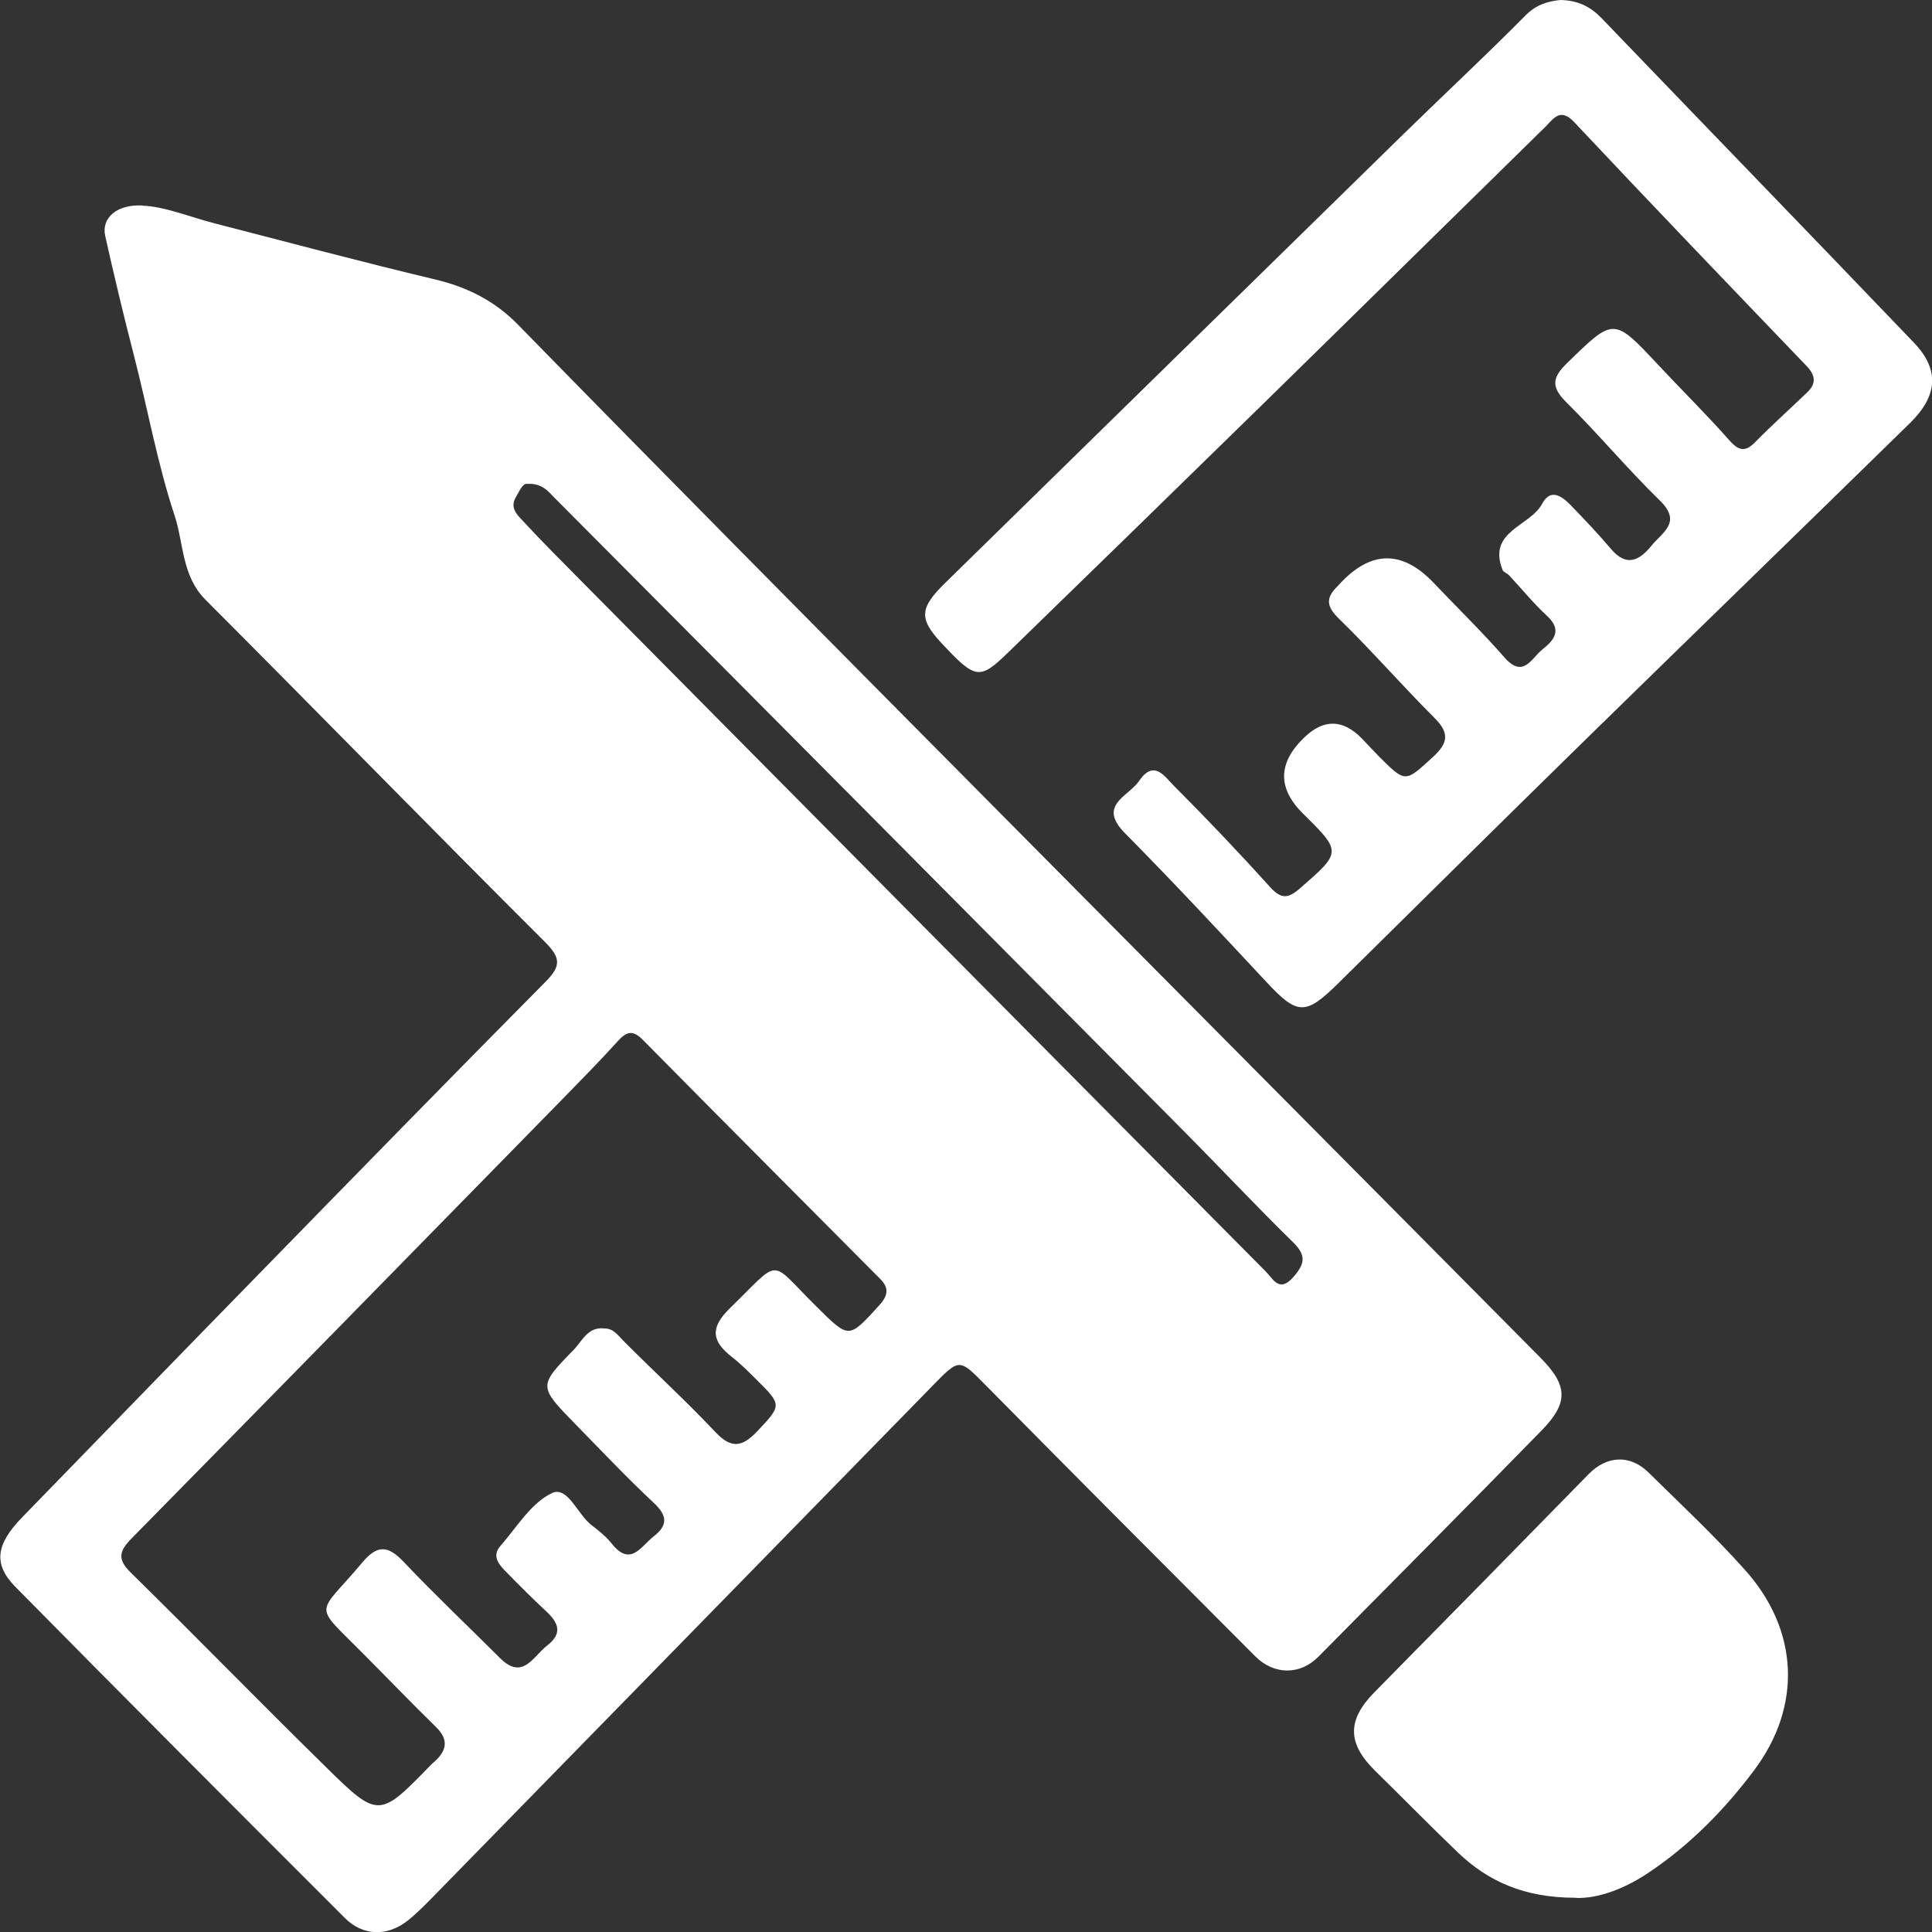
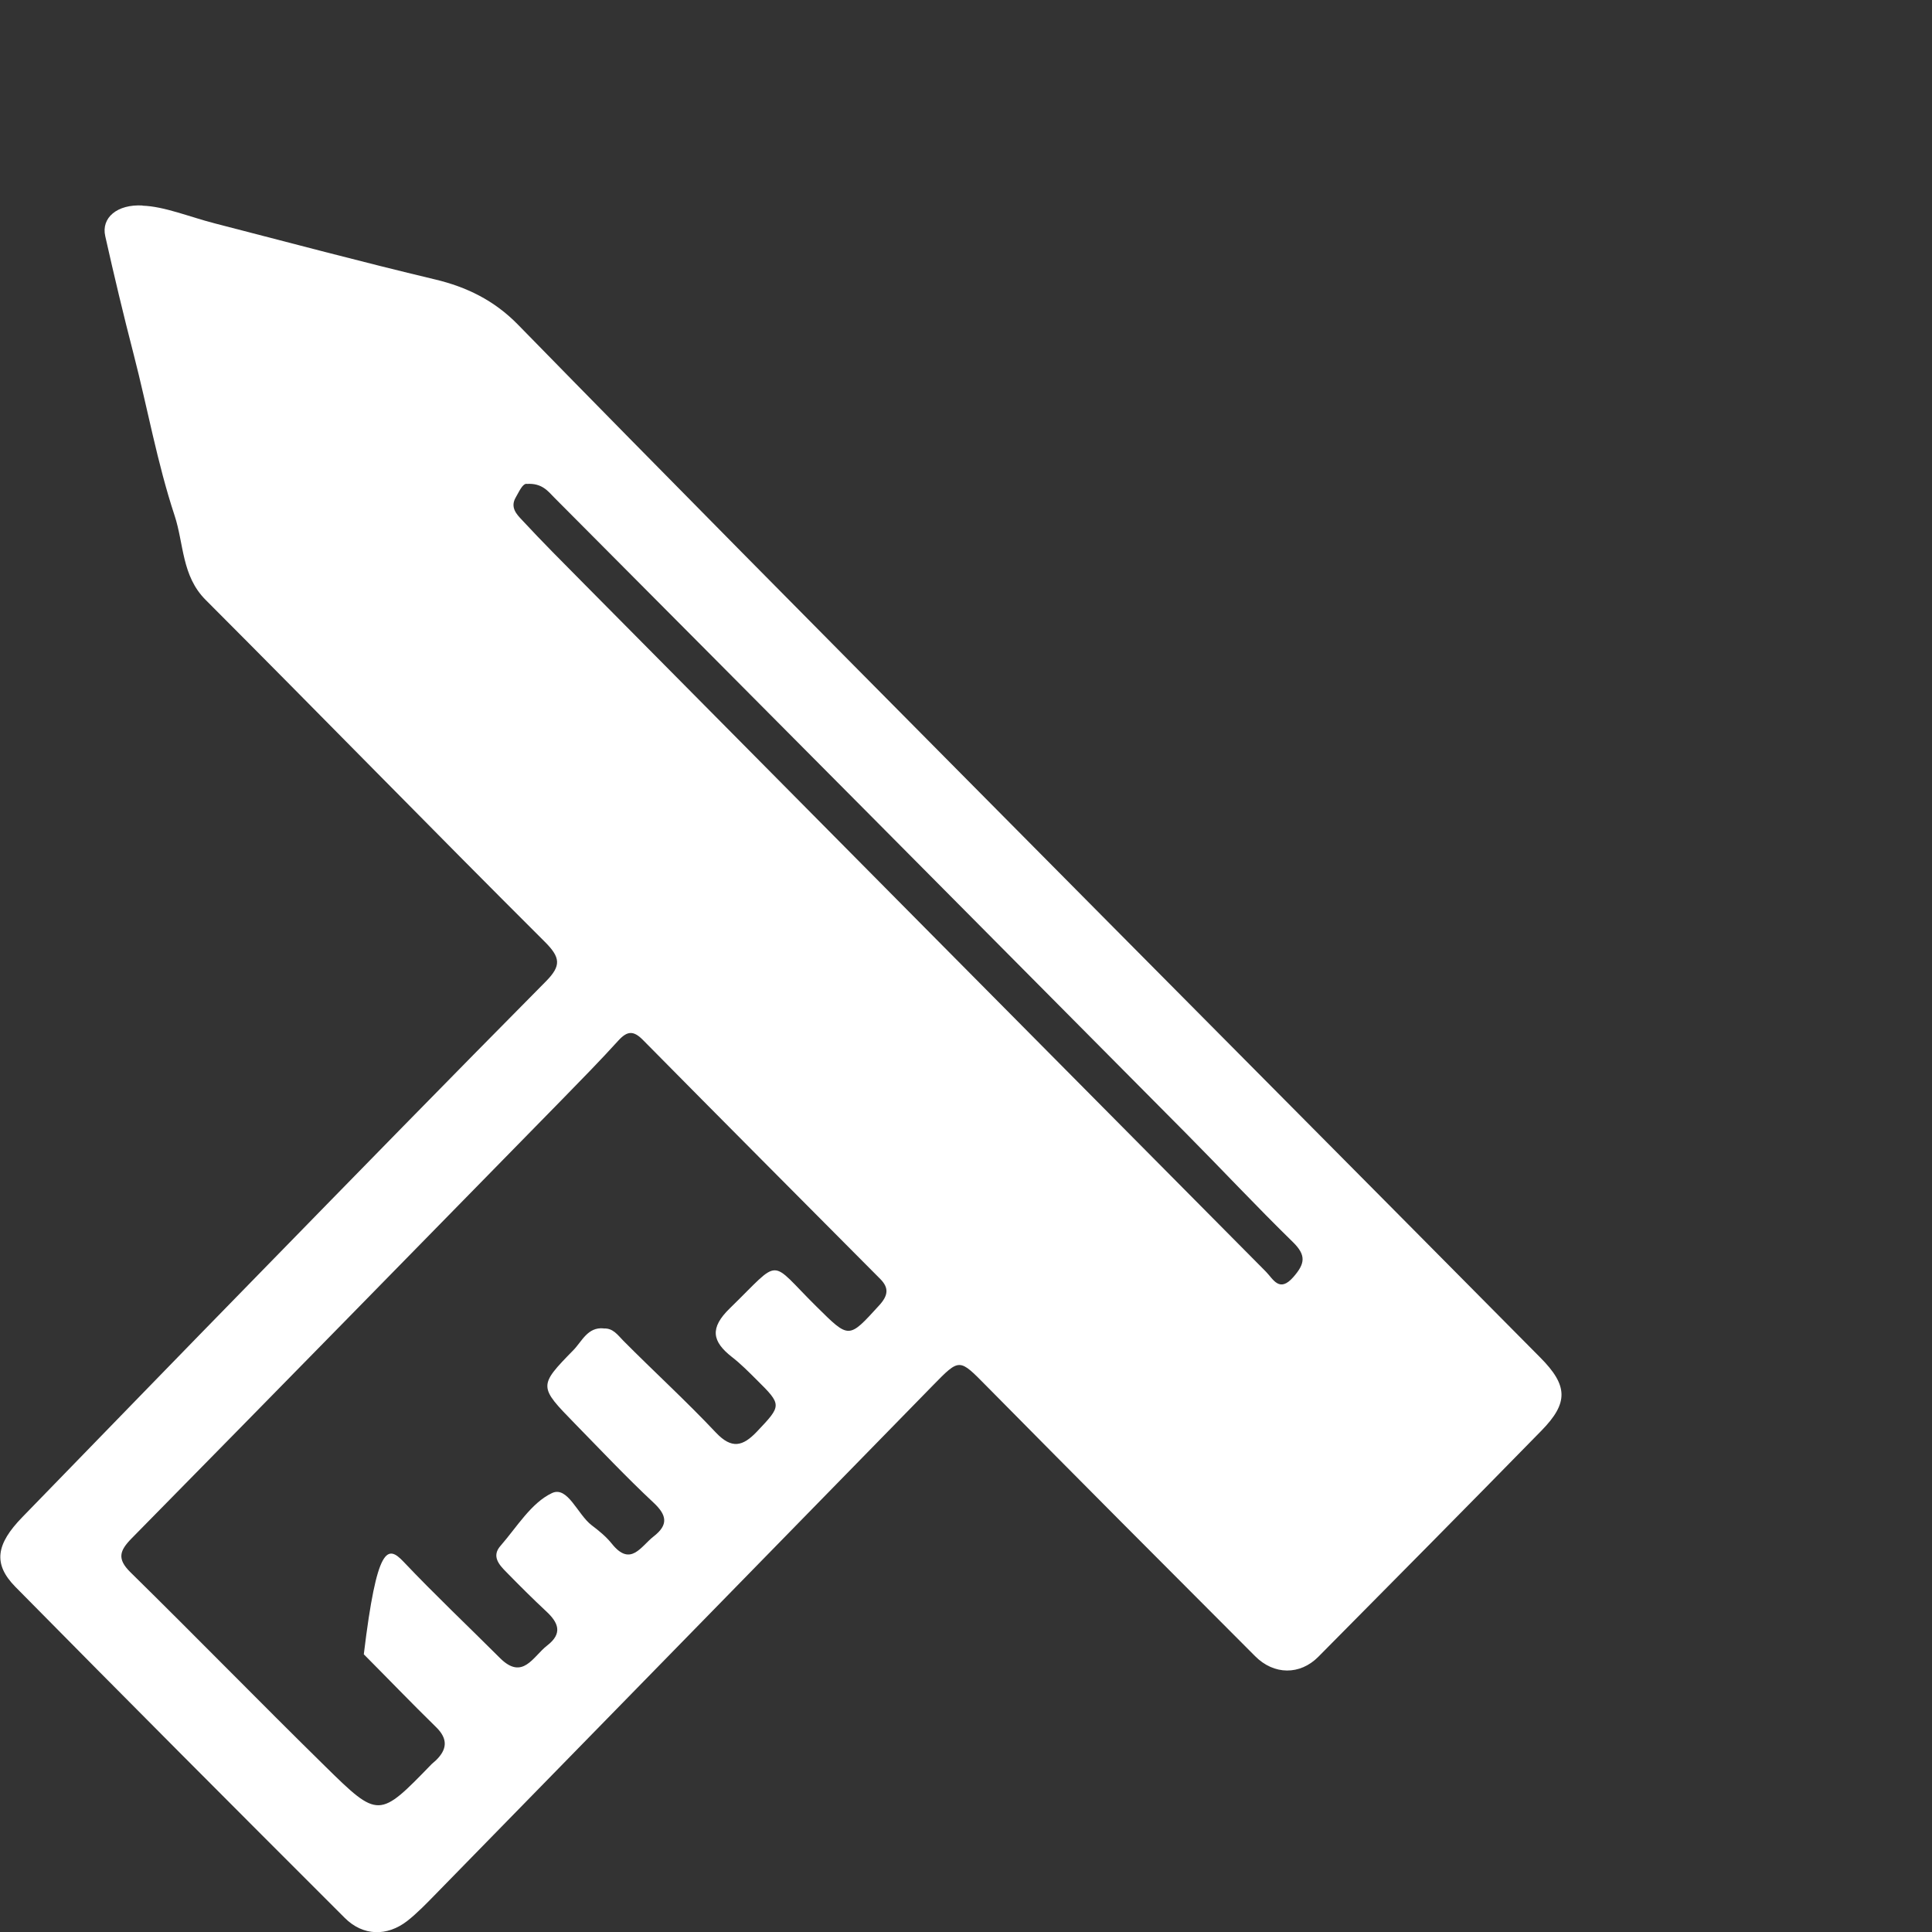
<svg xmlns="http://www.w3.org/2000/svg" width="46" height="46" viewBox="0 0 46 46" fill="none">
  <rect x="0" y="0" width="46" height="46" fill="#333333" stroke="none" />
  <g clip-path="url(#clip0_8979_345)">
-     <path d="M3.391 4.897C3.911 4.913 4.508 5.163 5.111 5.318C6.859 5.769 8.608 6.236 10.366 6.655C11.097 6.83 11.761 7.145 12.329 7.726C15.874 11.353 19.445 14.954 23.016 18.556C27.565 23.147 32.121 27.728 36.67 32.319C37.338 32.99 37.347 33.402 36.703 34.061C34.938 35.865 33.161 37.659 31.386 39.45C30.953 39.885 30.334 39.885 29.885 39.434C27.752 37.299 25.618 35.158 23.497 33.01C22.836 32.341 22.856 32.328 22.211 32.987C18.265 37.023 14.319 41.063 10.372 45.099C10.157 45.319 9.939 45.546 9.699 45.735C9.217 46.111 8.643 46.098 8.21 45.666C5.586 43.045 2.968 40.42 0.366 37.782C-0.17 37.237 -0.096 36.767 0.533 36.121C2.413 34.188 4.286 32.254 6.17 30.327C8.441 28 10.709 25.677 12.997 23.367C13.369 22.991 13.346 22.796 12.965 22.417C10.26 19.721 7.594 16.985 4.896 14.283C4.325 13.712 4.379 12.949 4.158 12.278C3.744 11.025 3.513 9.718 3.183 8.439C2.942 7.508 2.717 6.564 2.506 5.623C2.406 5.185 2.788 4.858 3.398 4.893L3.391 4.897ZM14.367 31.631C14.594 31.615 14.704 31.783 14.845 31.926C15.573 32.659 16.337 33.357 17.046 34.11C17.424 34.509 17.687 34.437 18.021 34.087C18.614 33.461 18.624 33.454 18.011 32.848C17.825 32.663 17.639 32.474 17.43 32.312C16.953 31.939 16.892 31.621 17.379 31.148C18.627 29.934 18.287 29.97 19.439 31.108C20.225 31.884 20.199 31.884 20.937 31.076C21.152 30.839 21.165 30.661 20.96 30.453C19.076 28.558 17.19 26.667 15.313 24.766C15.082 24.529 14.934 24.545 14.723 24.775C14.296 25.246 13.847 25.703 13.404 26.157C9.984 29.648 6.564 33.143 3.135 36.627C2.849 36.919 2.778 37.114 3.109 37.438C4.665 38.967 6.186 40.527 7.742 42.055C9.015 43.308 9.028 43.291 10.276 42.004C10.308 41.971 10.344 41.948 10.376 41.916C10.648 41.653 10.671 41.403 10.382 41.121C9.801 40.553 9.237 39.966 8.662 39.388C7.427 38.139 7.536 38.503 8.624 37.205C8.977 36.783 9.23 36.786 9.606 37.182C10.35 37.967 11.136 38.71 11.903 39.476C12.448 40.021 12.692 39.437 13.029 39.178C13.404 38.889 13.295 38.633 13.003 38.363C12.679 38.061 12.368 37.75 12.057 37.432C11.883 37.257 11.697 37.052 11.919 36.803C12.307 36.358 12.647 35.784 13.141 35.55C13.516 35.372 13.751 36.06 14.088 36.316C14.261 36.446 14.434 36.588 14.569 36.757C15.018 37.318 15.262 36.812 15.566 36.579C15.916 36.306 15.881 36.076 15.56 35.777C14.915 35.174 14.306 34.528 13.687 33.895C12.823 33.01 12.817 33 13.654 32.144C13.857 31.936 13.991 31.592 14.373 31.628L14.367 31.631ZM12.538 11.518C12.438 11.522 12.368 11.69 12.278 11.846C12.143 12.08 12.3 12.245 12.426 12.378C12.904 12.894 13.404 13.394 13.898 13.893C19.311 19.357 24.723 24.817 30.138 30.275C30.315 30.453 30.459 30.791 30.796 30.404C31.069 30.09 31.107 29.892 30.787 29.577C29.917 28.727 29.086 27.838 28.23 26.975C23.221 21.927 18.213 16.885 13.196 11.846C13.051 11.7 12.907 11.496 12.538 11.522V11.518Z" fill="white" />
-     <path d="M37.146 0C37.567 0.006 37.868 0.159 38.128 0.428C40.608 3.008 43.098 5.577 45.571 8.16C46.184 8.802 46.139 9.422 45.478 10.071C42.899 12.595 40.31 15.106 37.73 17.63C35.764 19.554 33.81 21.491 31.853 23.422C31.079 24.184 30.887 24.168 30.152 23.38C29.042 22.189 27.932 20.998 26.787 19.84C26.119 19.165 26.867 18.97 27.124 18.591C27.477 18.072 27.733 18.493 27.942 18.701C28.728 19.489 29.495 20.294 30.242 21.122C30.502 21.41 30.669 21.397 30.945 21.157C31.942 20.291 31.949 20.284 31.031 19.379C30.413 18.771 30.422 18.164 31.057 17.556C31.519 17.112 31.976 17.122 32.427 17.585C32.565 17.728 32.7 17.877 32.838 18.017C33.473 18.649 33.457 18.627 34.121 18.02C34.483 17.689 34.512 17.452 34.156 17.095C33.38 16.32 32.658 15.489 31.872 14.723C31.567 14.425 31.573 14.224 31.846 13.958C31.862 13.941 31.878 13.925 31.891 13.909C32.636 13.1 33.383 13.089 34.134 13.877C34.698 14.47 35.285 15.041 35.825 15.658C36.267 16.161 36.463 15.674 36.716 15.47C36.986 15.252 37.214 15.015 36.832 14.662C36.508 14.363 36.229 14.016 35.927 13.695C35.882 13.646 35.796 13.623 35.776 13.572C35.407 12.64 36.431 12.537 36.72 11.992C36.922 11.609 37.204 11.823 37.416 12.047C37.737 12.381 38.057 12.715 38.356 13.069C38.725 13.507 39.033 13.348 39.322 12.991C39.578 12.676 40.056 12.436 39.52 11.917C38.747 11.164 38.054 10.33 37.287 9.571C36.931 9.214 36.954 8.994 37.303 8.653C38.43 7.556 38.413 7.547 39.485 8.692C40.04 9.286 40.621 9.857 41.16 10.467C41.384 10.723 41.542 10.785 41.795 10.522C42.196 10.113 42.623 9.733 43.033 9.338C43.252 9.127 43.223 8.932 43.011 8.711C41.163 6.784 39.312 4.857 37.483 2.91C37.15 2.553 36.989 2.826 36.8 3.014C34.535 5.233 32.279 7.459 30.014 9.675C28.019 11.628 26.02 13.575 24.018 15.521C23.319 16.203 23.229 16.183 22.404 15.298C21.872 14.723 21.897 14.47 22.52 13.864C26.148 10.314 29.77 6.758 33.399 3.209C34.371 2.258 35.366 1.333 36.322 0.367C36.585 0.101 36.87 0.029 37.153 0L37.146 0Z" fill="white" />
-     <path d="M37.517 45.185C36.295 45.185 35.438 44.799 34.713 44.108C34.046 43.468 33.398 42.806 32.74 42.161C32.073 41.505 32.076 40.951 32.721 40.295C34.424 38.569 36.125 36.834 37.822 35.101C38.255 34.657 38.81 34.624 39.253 35.062C40.029 35.825 40.825 36.571 41.55 37.382C42.827 38.809 42.913 40.613 41.768 42.145C41.069 43.079 40.247 43.919 39.266 44.578C38.666 44.984 38.027 45.211 37.511 45.188L37.517 45.185Z" fill="white" />
+     <path d="M3.391 4.897C3.911 4.913 4.508 5.163 5.111 5.318C6.859 5.769 8.608 6.236 10.366 6.655C11.097 6.83 11.761 7.145 12.329 7.726C15.874 11.353 19.445 14.954 23.016 18.556C27.565 23.147 32.121 27.728 36.67 32.319C37.338 32.99 37.347 33.402 36.703 34.061C34.938 35.865 33.161 37.659 31.386 39.45C30.953 39.885 30.334 39.885 29.885 39.434C27.752 37.299 25.618 35.158 23.497 33.01C22.836 32.341 22.856 32.328 22.211 32.987C18.265 37.023 14.319 41.063 10.372 45.099C10.157 45.319 9.939 45.546 9.699 45.735C9.217 46.111 8.643 46.098 8.21 45.666C5.586 43.045 2.968 40.42 0.366 37.782C-0.17 37.237 -0.096 36.767 0.533 36.121C2.413 34.188 4.286 32.254 6.17 30.327C8.441 28 10.709 25.677 12.997 23.367C13.369 22.991 13.346 22.796 12.965 22.417C10.26 19.721 7.594 16.985 4.896 14.283C4.325 13.712 4.379 12.949 4.158 12.278C3.744 11.025 3.513 9.718 3.183 8.439C2.942 7.508 2.717 6.564 2.506 5.623C2.406 5.185 2.788 4.858 3.398 4.893L3.391 4.897ZM14.367 31.631C14.594 31.615 14.704 31.783 14.845 31.926C15.573 32.659 16.337 33.357 17.046 34.11C17.424 34.509 17.687 34.437 18.021 34.087C18.614 33.461 18.624 33.454 18.011 32.848C17.825 32.663 17.639 32.474 17.43 32.312C16.953 31.939 16.892 31.621 17.379 31.148C18.627 29.934 18.287 29.97 19.439 31.108C20.225 31.884 20.199 31.884 20.937 31.076C21.152 30.839 21.165 30.661 20.96 30.453C19.076 28.558 17.19 26.667 15.313 24.766C15.082 24.529 14.934 24.545 14.723 24.775C14.296 25.246 13.847 25.703 13.404 26.157C9.984 29.648 6.564 33.143 3.135 36.627C2.849 36.919 2.778 37.114 3.109 37.438C4.665 38.967 6.186 40.527 7.742 42.055C9.015 43.308 9.028 43.291 10.276 42.004C10.308 41.971 10.344 41.948 10.376 41.916C10.648 41.653 10.671 41.403 10.382 41.121C9.801 40.553 9.237 39.966 8.662 39.388C8.977 36.783 9.23 36.786 9.606 37.182C10.35 37.967 11.136 38.71 11.903 39.476C12.448 40.021 12.692 39.437 13.029 39.178C13.404 38.889 13.295 38.633 13.003 38.363C12.679 38.061 12.368 37.75 12.057 37.432C11.883 37.257 11.697 37.052 11.919 36.803C12.307 36.358 12.647 35.784 13.141 35.55C13.516 35.372 13.751 36.06 14.088 36.316C14.261 36.446 14.434 36.588 14.569 36.757C15.018 37.318 15.262 36.812 15.566 36.579C15.916 36.306 15.881 36.076 15.56 35.777C14.915 35.174 14.306 34.528 13.687 33.895C12.823 33.01 12.817 33 13.654 32.144C13.857 31.936 13.991 31.592 14.373 31.628L14.367 31.631ZM12.538 11.518C12.438 11.522 12.368 11.69 12.278 11.846C12.143 12.08 12.3 12.245 12.426 12.378C12.904 12.894 13.404 13.394 13.898 13.893C19.311 19.357 24.723 24.817 30.138 30.275C30.315 30.453 30.459 30.791 30.796 30.404C31.069 30.09 31.107 29.892 30.787 29.577C29.917 28.727 29.086 27.838 28.23 26.975C23.221 21.927 18.213 16.885 13.196 11.846C13.051 11.7 12.907 11.496 12.538 11.522V11.518Z" fill="white" />
  </g>
  <defs>
    <clipPath id="clip0_8979_345">
      <rect width="46" height="46" fill="white" />
    </clipPath>
  </defs>
</svg>